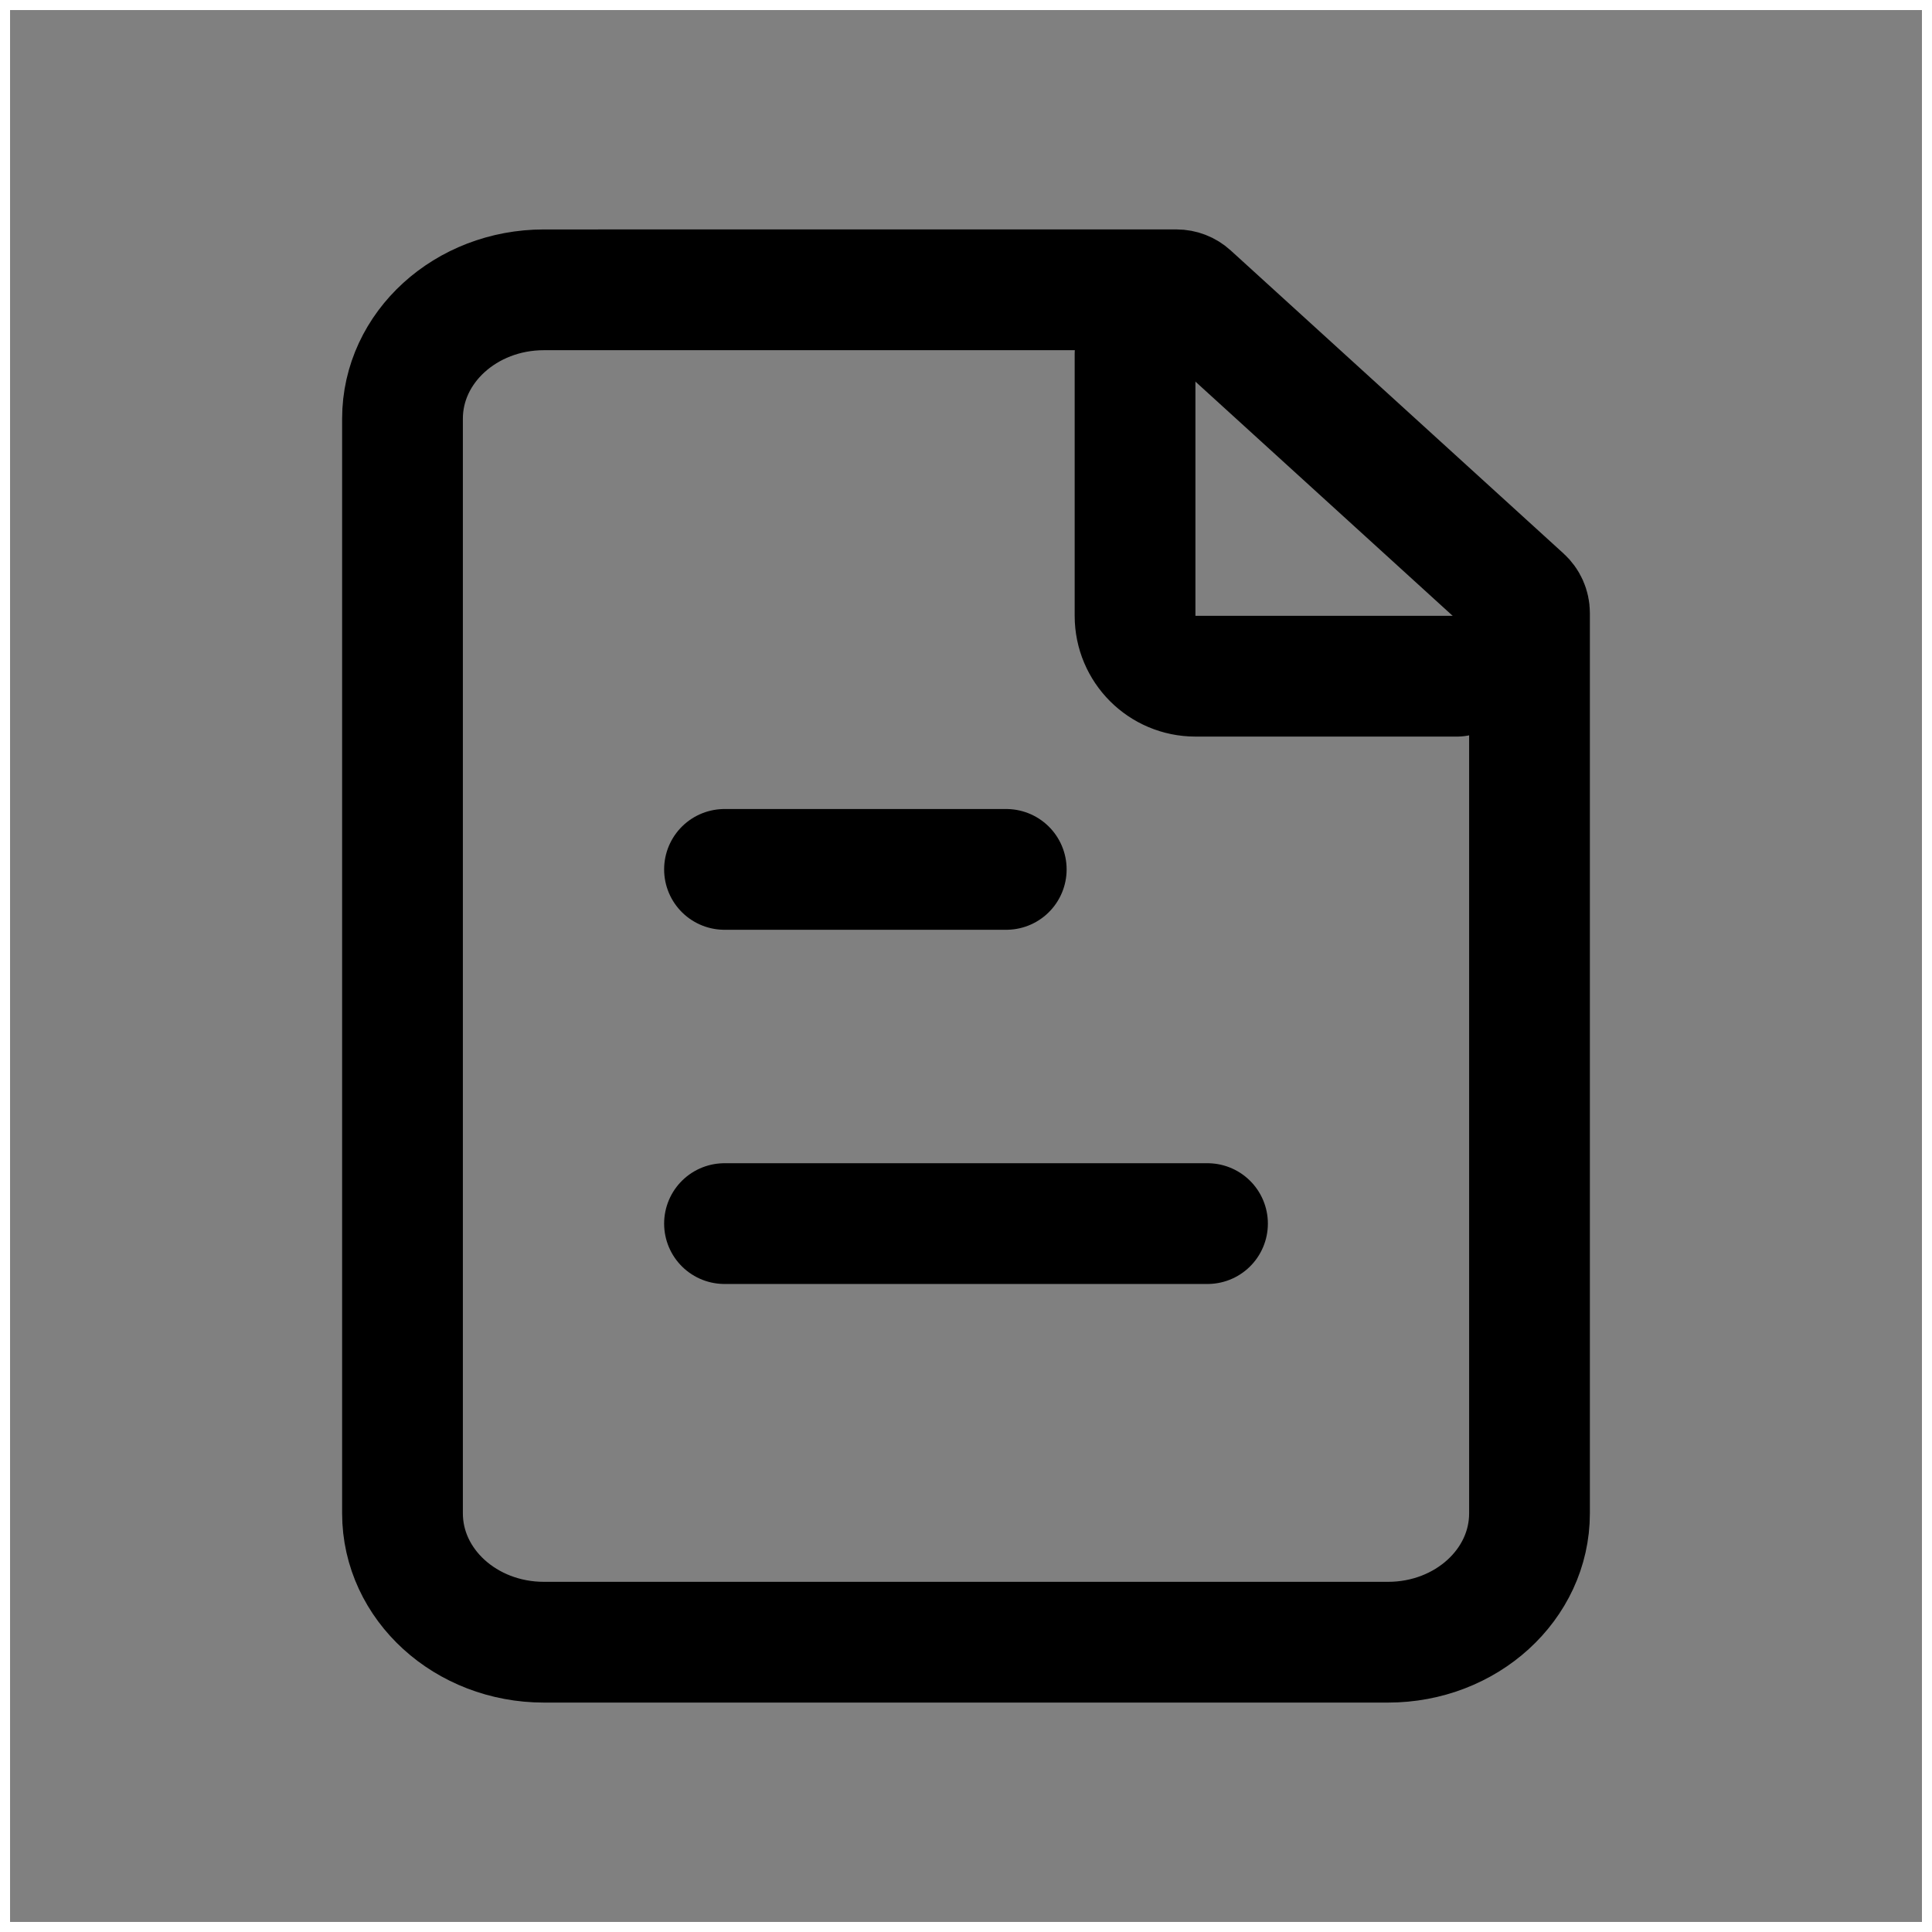
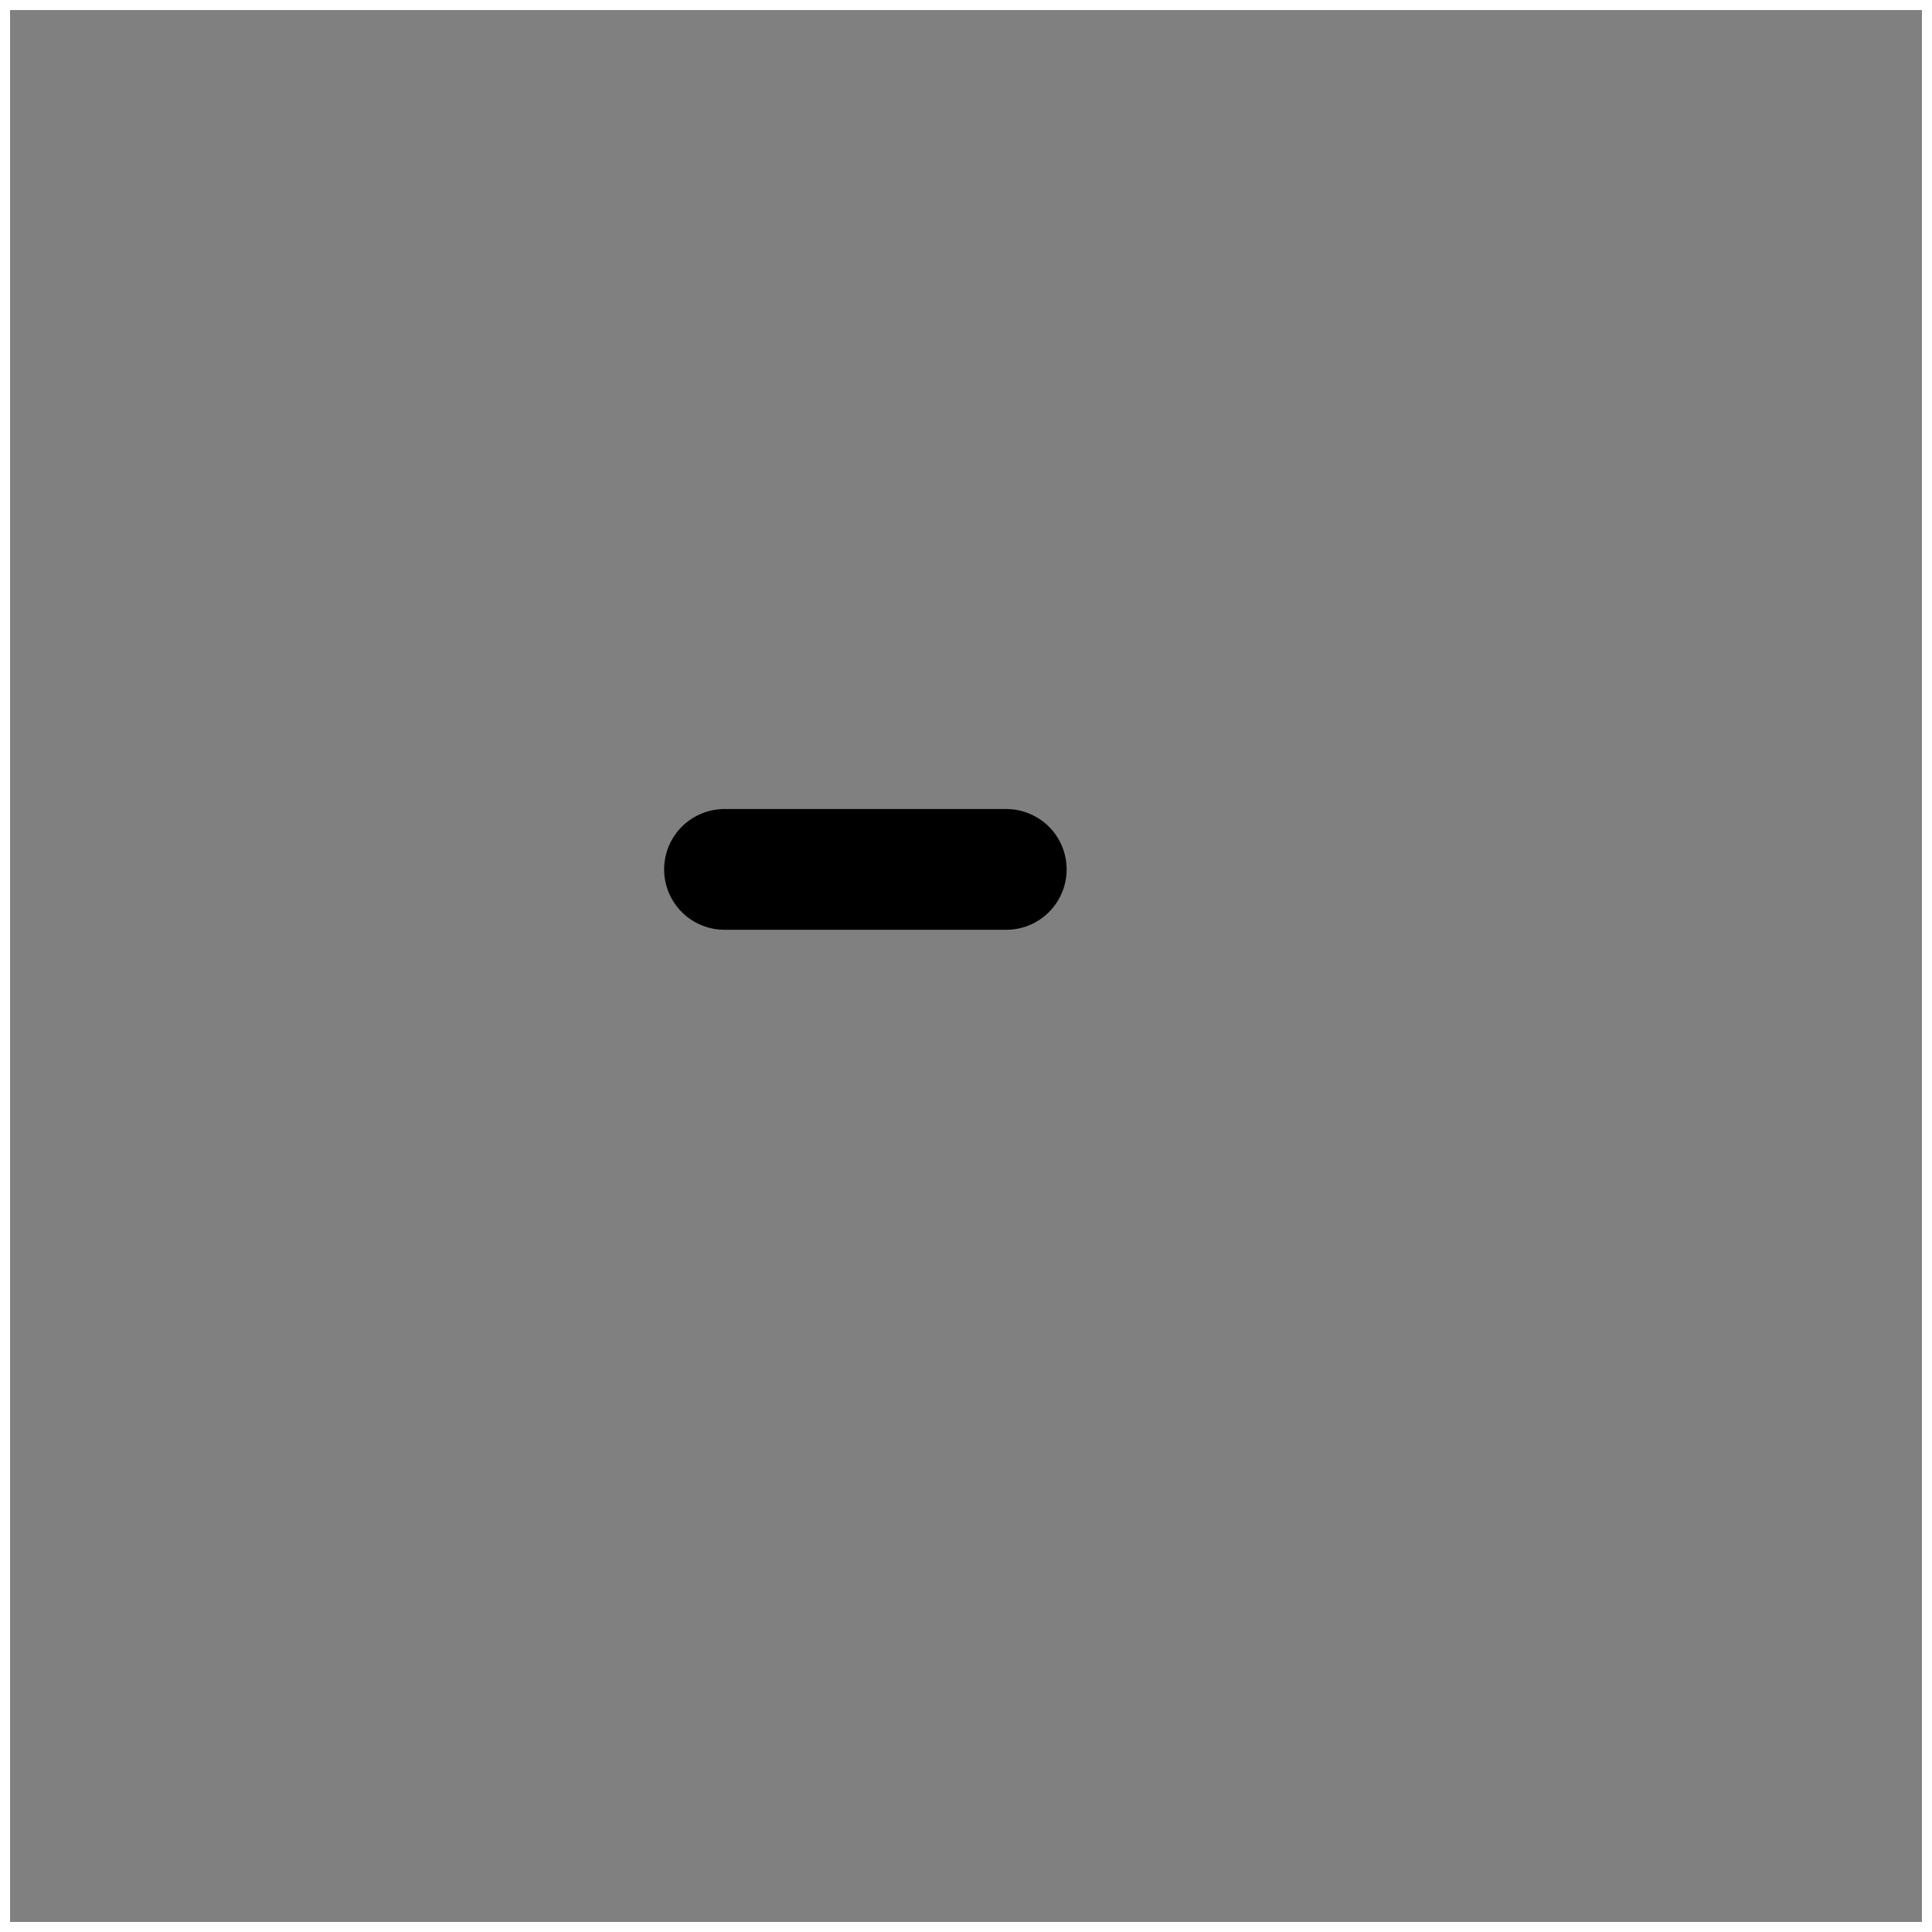
<svg xmlns="http://www.w3.org/2000/svg" width="96" height="96" viewBox="0 0 96 96" fill="none">
  <rect x="0" y="0" width="96" height="96" fill="#808080" stroke="none" />
  <rect width="96" height="96" stroke="white" />
-   <path fill-rule="evenodd" clip-rule="evenodd" d="M58.459 14.4C58.708 14.4 58.948 14.493 59.132 14.661L75.673 29.722C75.881 29.912 76 30.18 76 30.461V75.2C76 78.735 72.854 81.6 68.972 81.6H27.027C23.146 81.6 20 78.735 20 75.2V20.801C20 17.266 23.146 14.401 27.027 14.401L58.459 14.4Z" stroke="black" stroke-width="6" stroke-linecap="round" />
-   <path d="M56.4 17.6V30.6C56.4 32.257 57.743 33.6 59.4 33.6H72.4" stroke="black" stroke-width="6" stroke-linecap="round" />
-   <path d="M36 60.8H60" stroke="black" stroke-width="6" stroke-linecap="round" />
  <path d="M36 43.2H50" stroke="black" stroke-width="6" stroke-linecap="round" />
</svg>